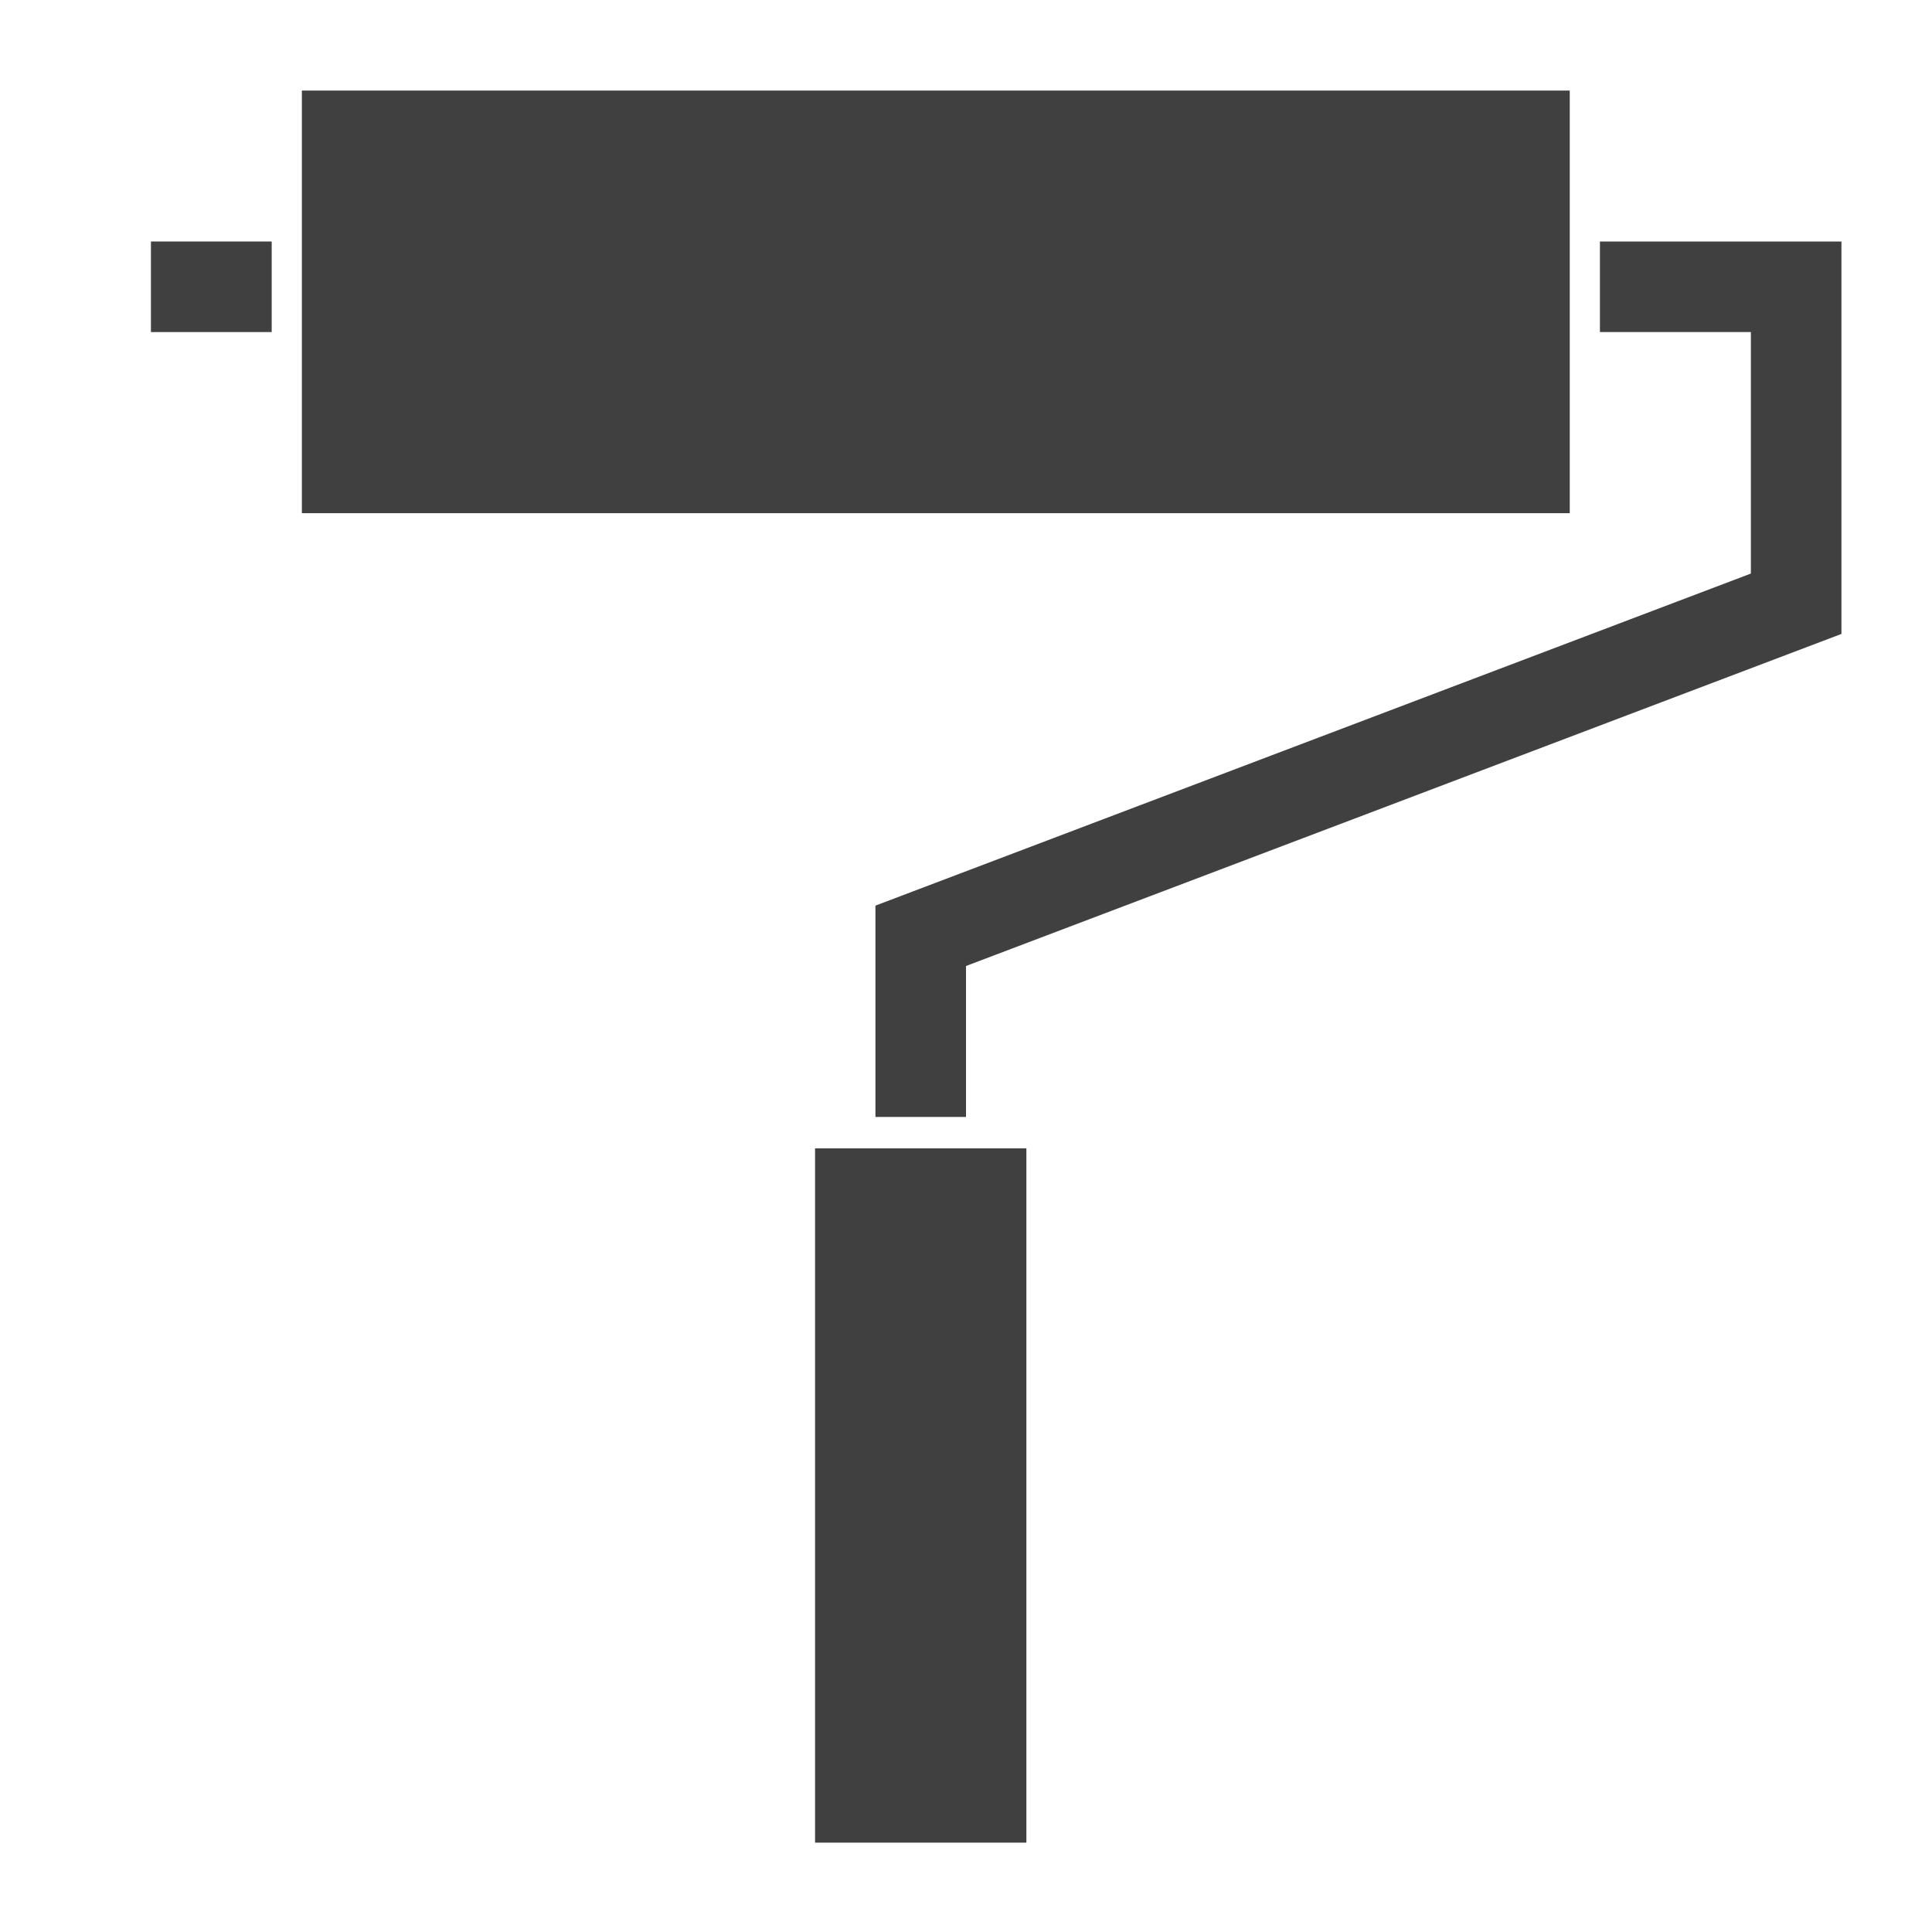
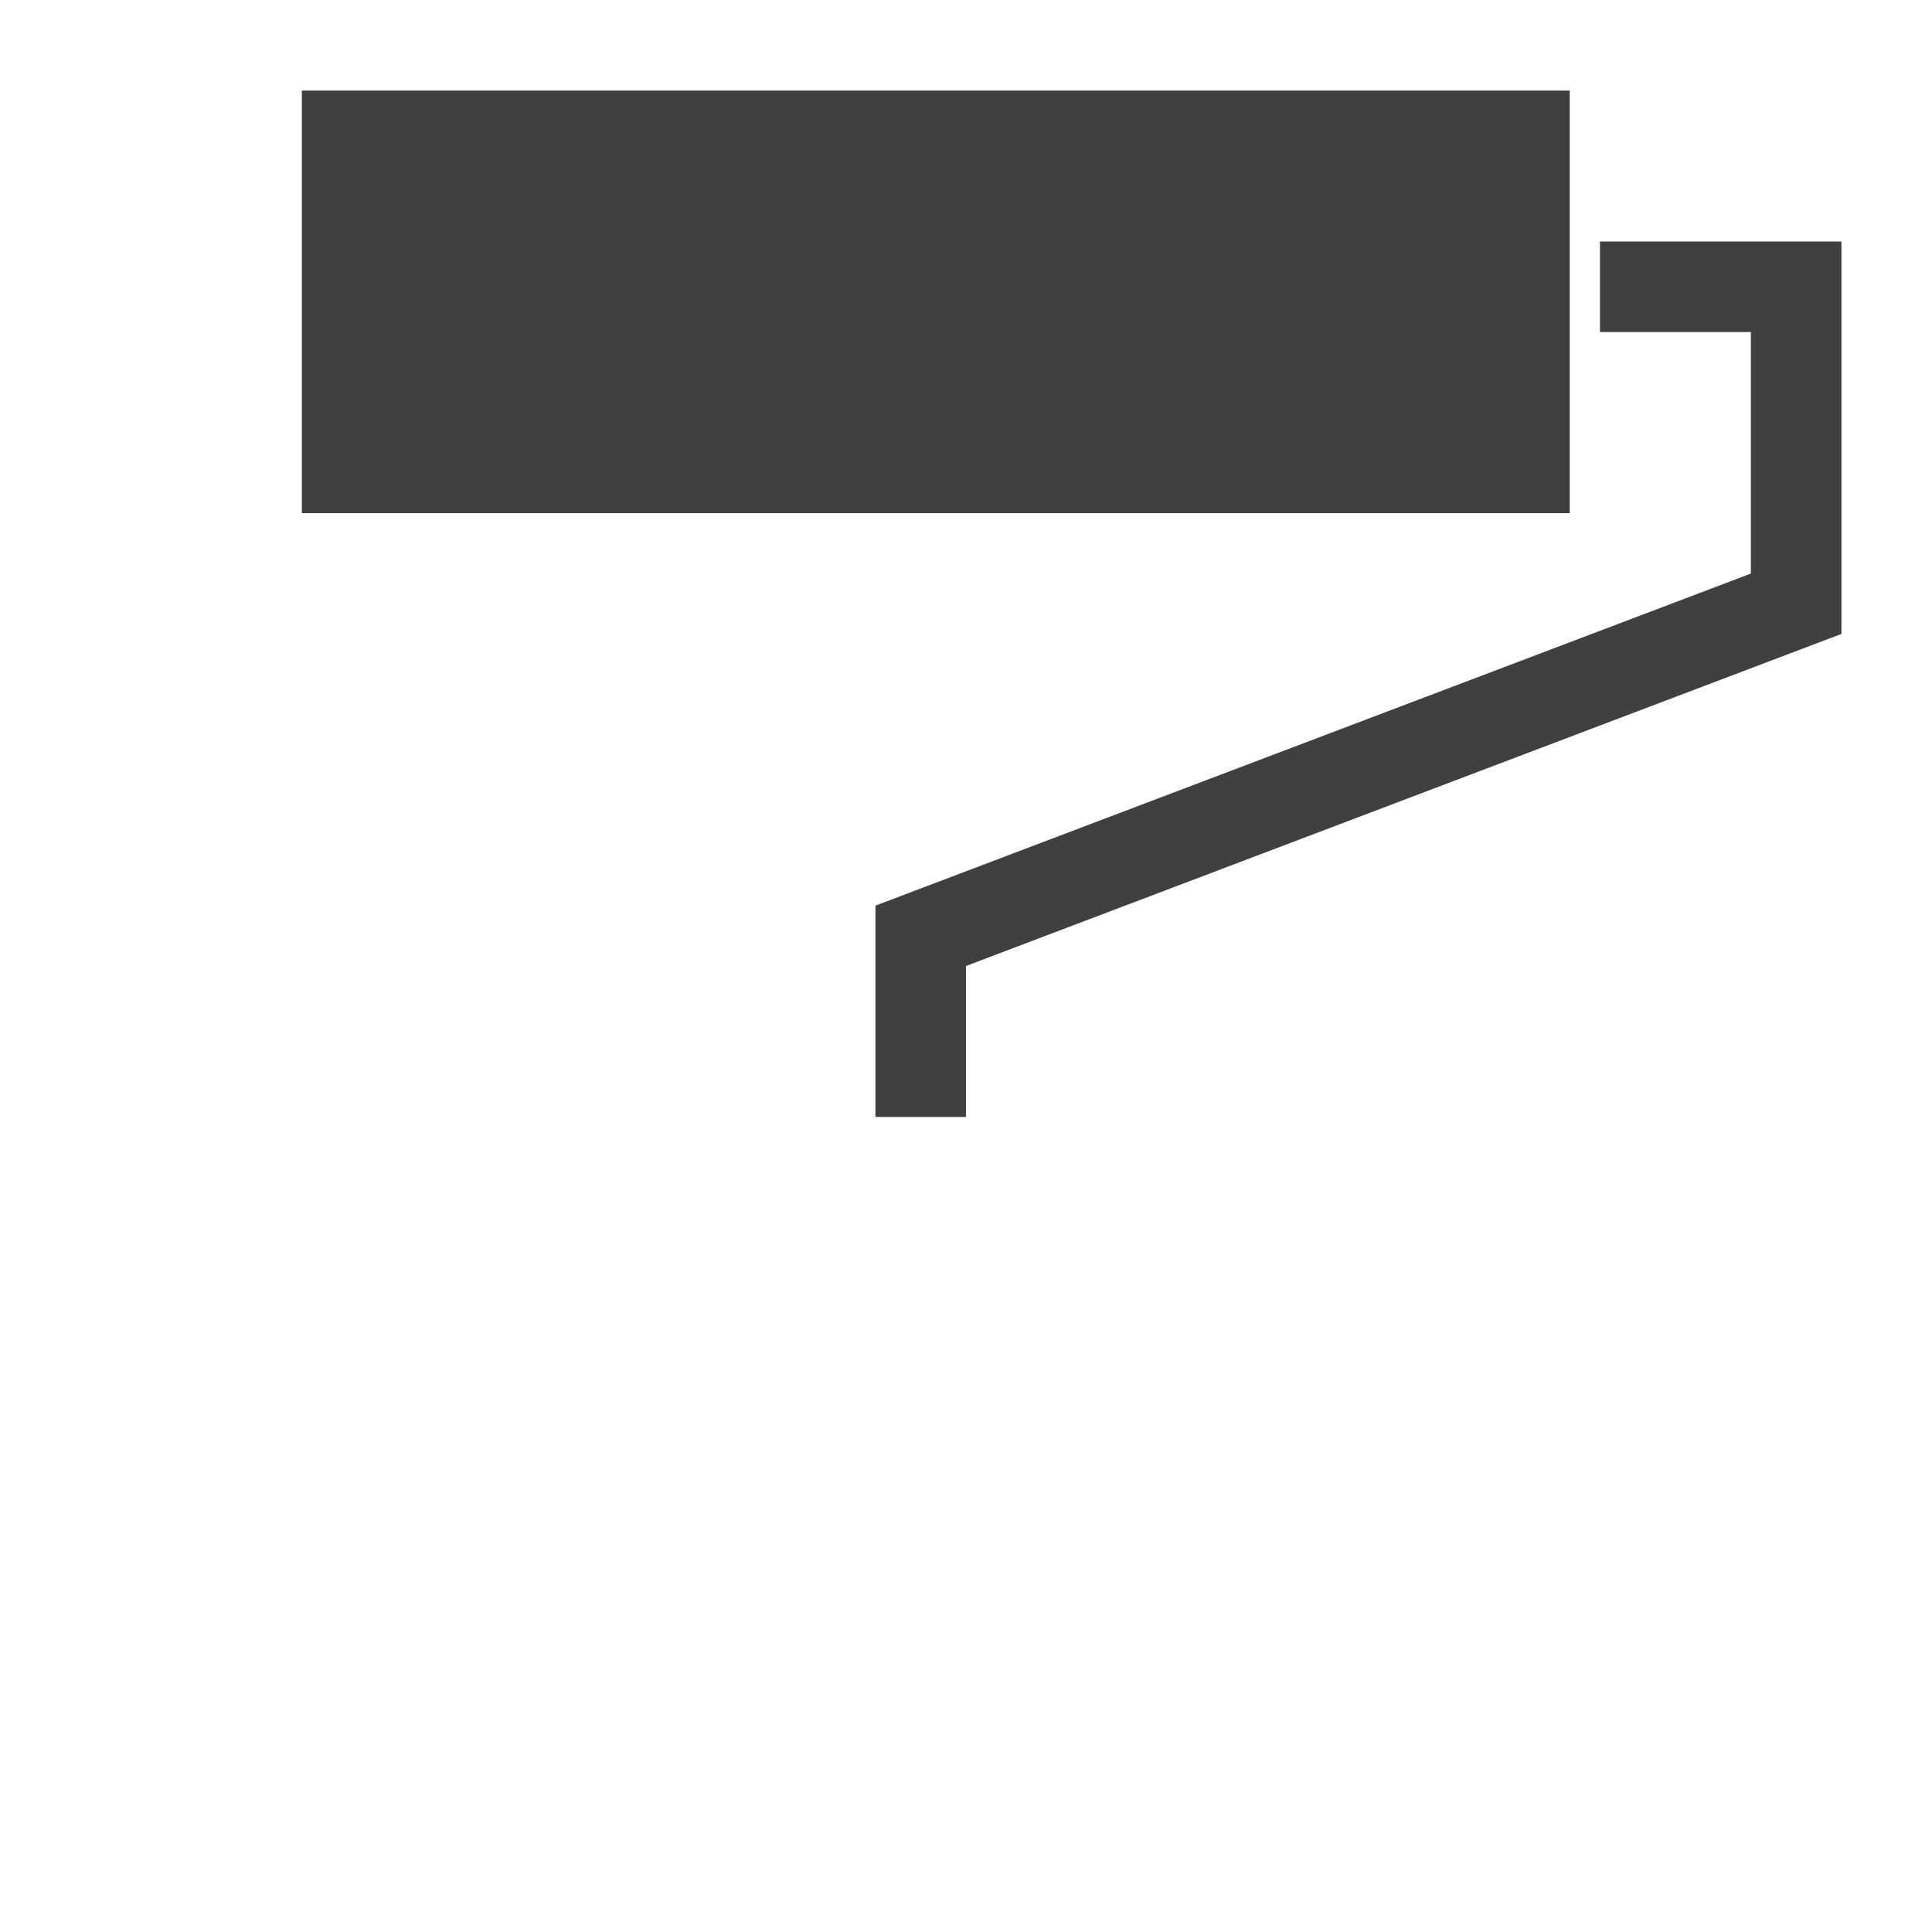
<svg xmlns="http://www.w3.org/2000/svg" id="svg2" viewBox="0 0 64 64" version="1.1">
  <g id="layer1" transform="translate(0 -988.36)">
    <g id="g3096" fill="#404040">
      <path id="rect3074" d="m10 991.36h42v14h-42v-14z" />
-       <path id="path3076" d="m9 999.36v-3h-4v3h4z" />
-       <path id="path3078" d="m53 999.36 5 0v8l-29 11v7h3v-5l29-11v-13l-8-0v3z" />
-       <path id="rect3080" d="m34 1026.4v23h-7v-23h7z" />
+       <path id="path3078" d="m53 999.36 5 0v8l-29 11v7h3v-5l29-11v-13l-8-0z" />
    </g>
  </g>
</svg>